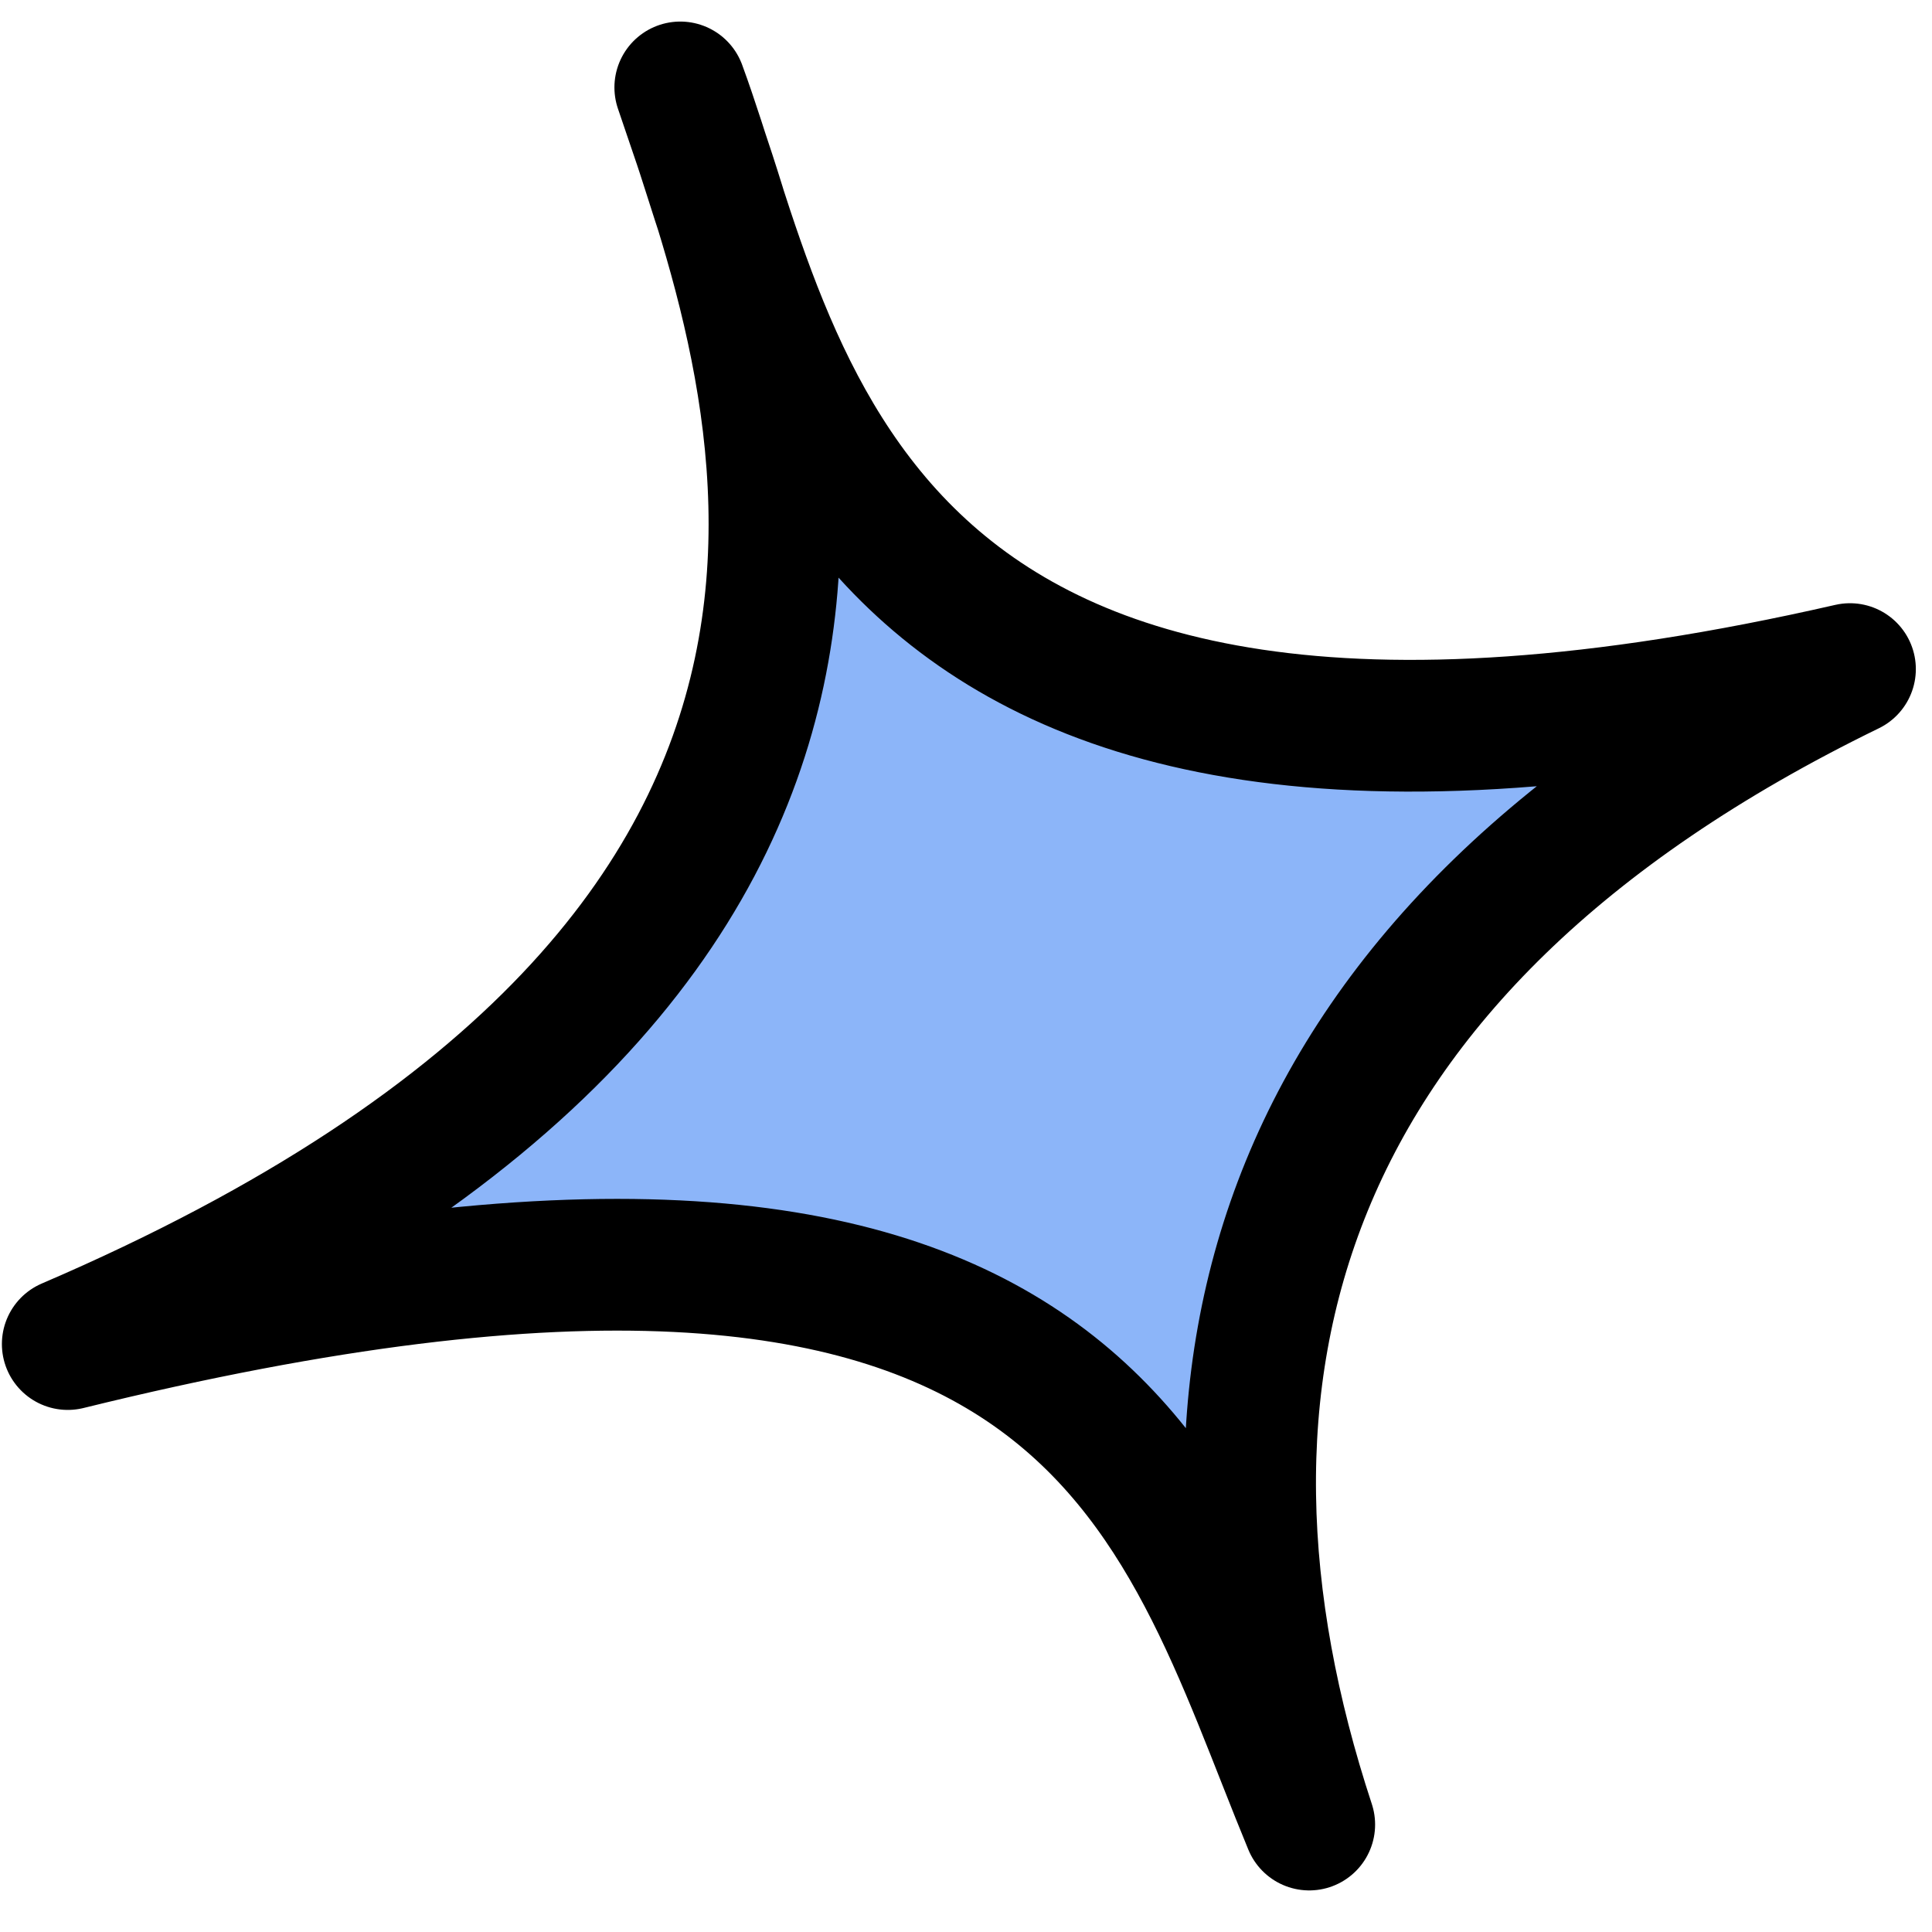
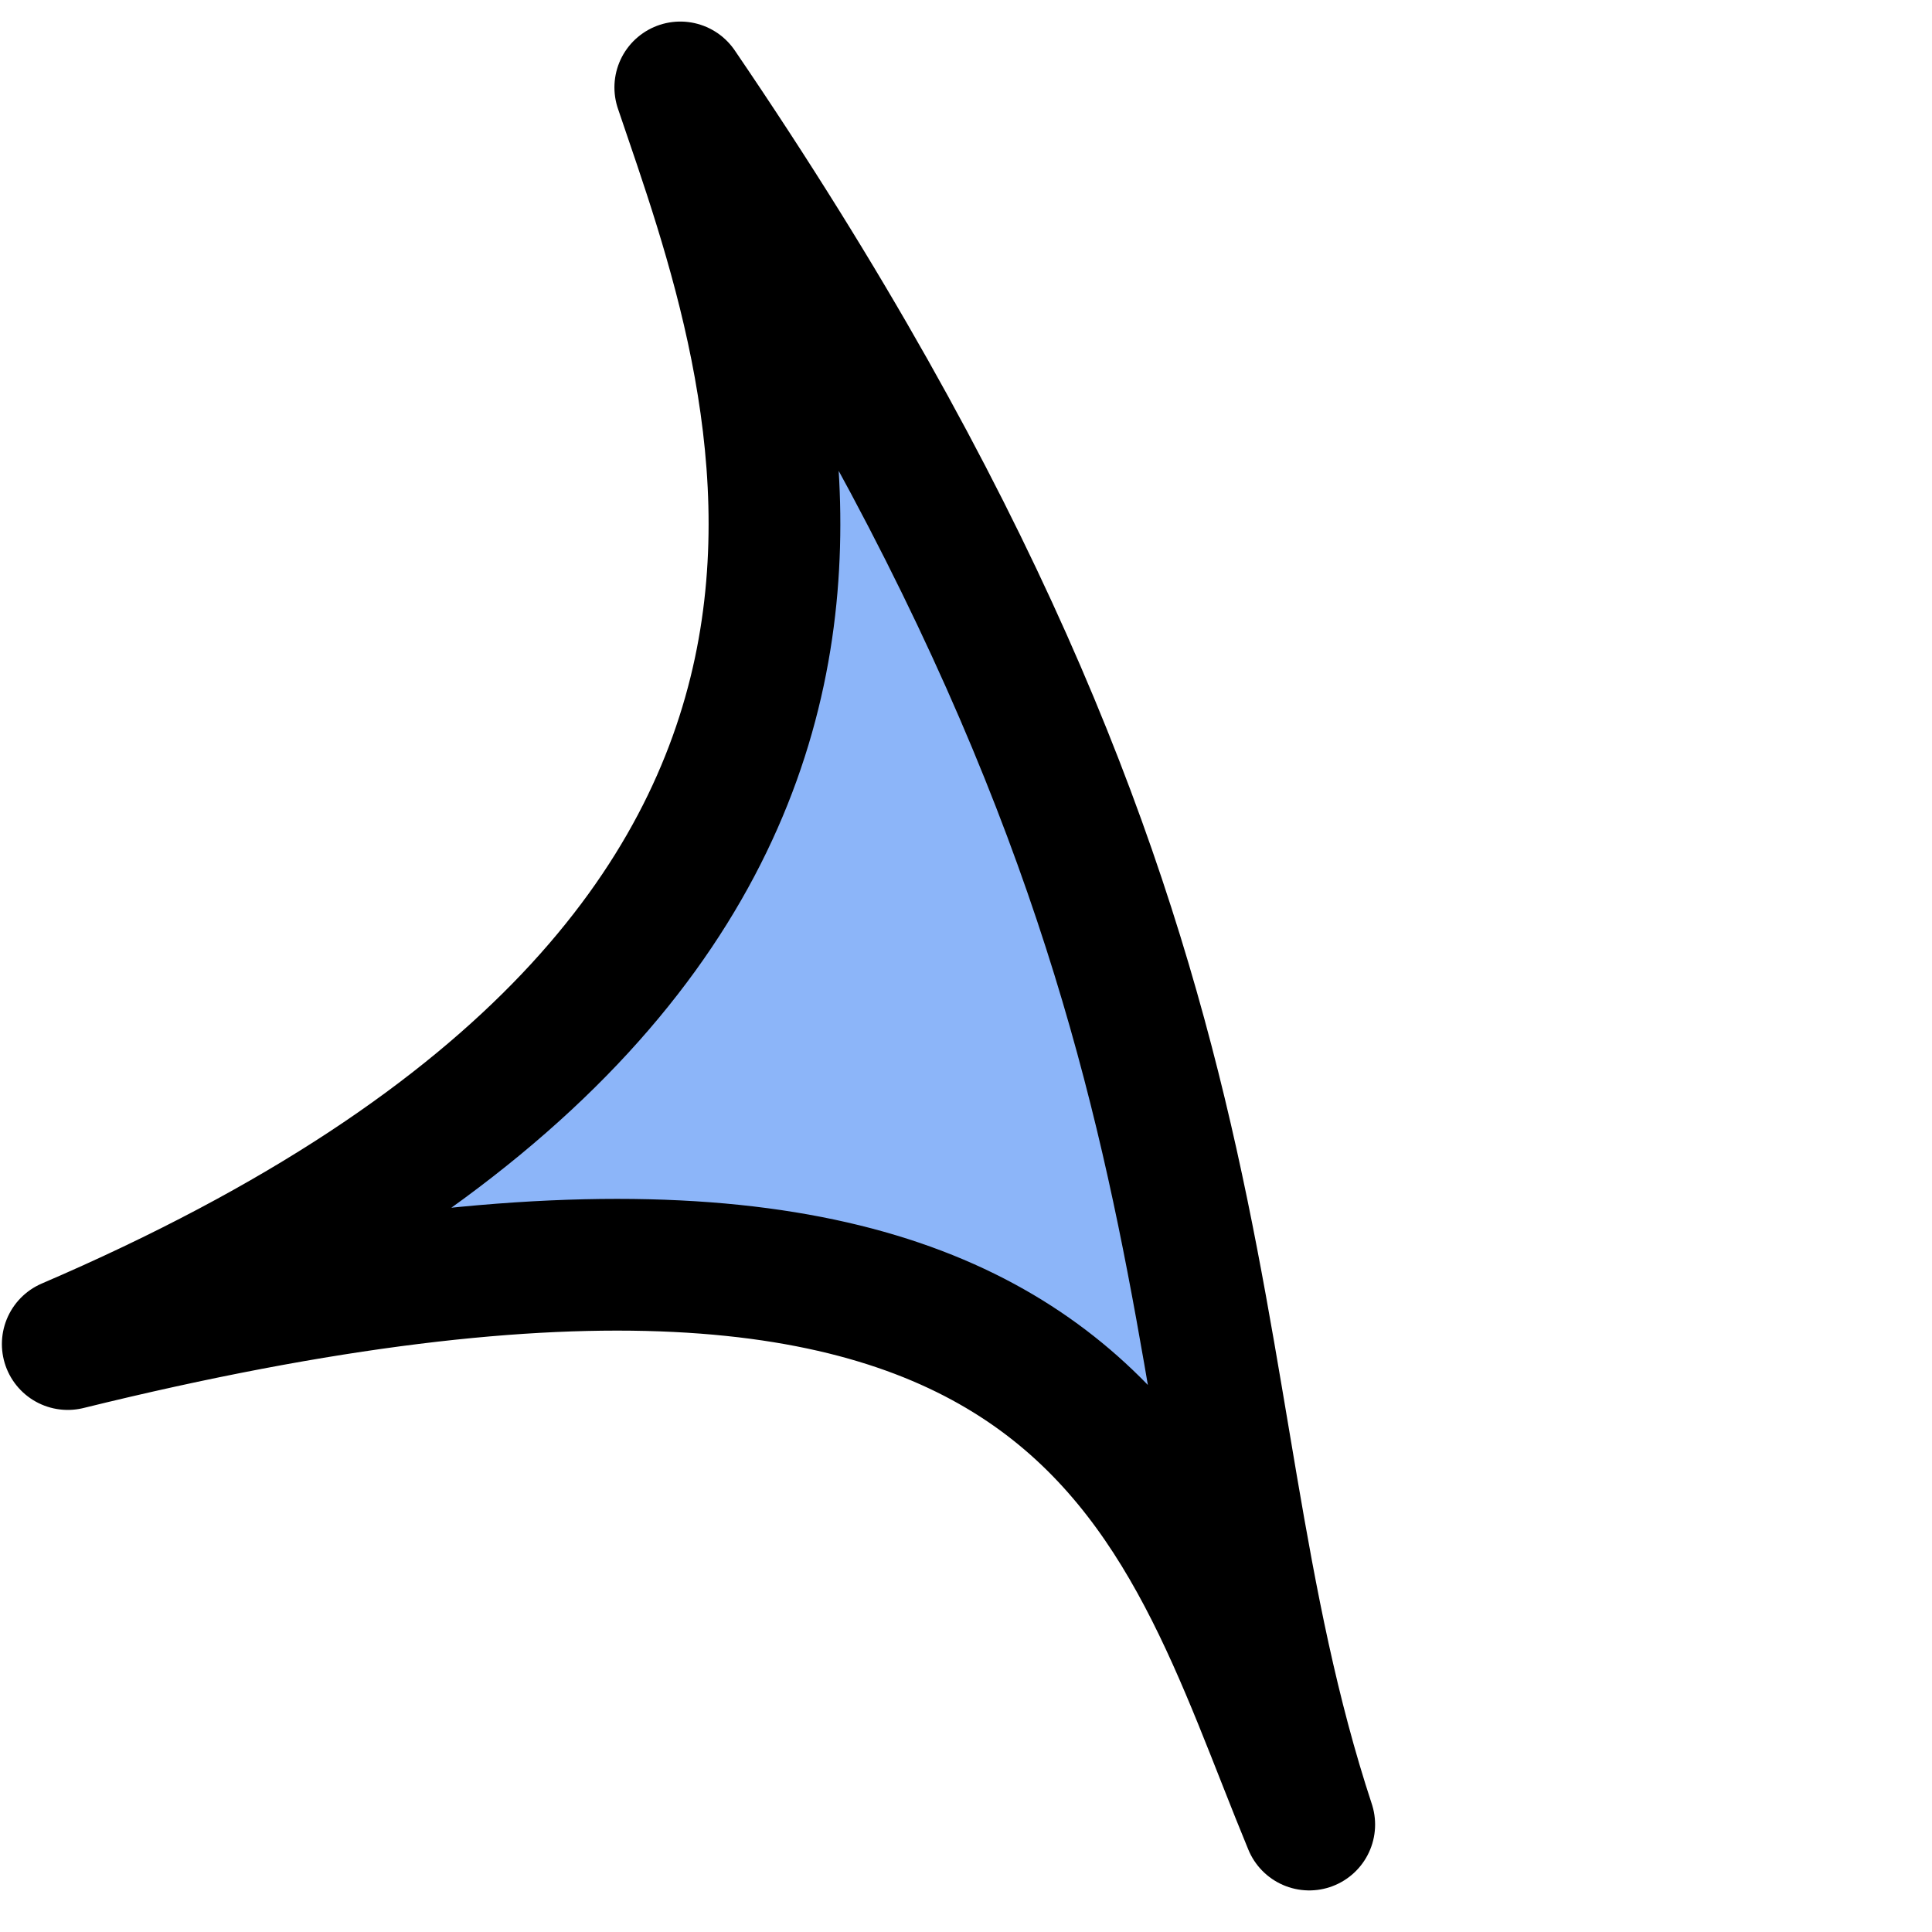
<svg xmlns="http://www.w3.org/2000/svg" width="44" height="44" viewBox="0 0 44 44" fill="none">
-   <path id="Vector" fill-rule="evenodd" clip-rule="evenodd" d="M15.493 1.991C17.781 8.214 18.982 20.535 42.132 15.238C28.903 21.68 26.478 31.409 29.817 41.553C26.737 34.098 24.982 24.838 1.543 30.61C22.75 21.508 17.681 8.445 15.493 1.991Z" fill="#8CB5F9" stroke="black" stroke-width="3" stroke-miterlimit="1.5" stroke-linecap="round" stroke-linejoin="round" />
+   <path id="Vector" fill-rule="evenodd" clip-rule="evenodd" d="M15.493 1.991C28.903 21.68 26.478 31.409 29.817 41.553C26.737 34.098 24.982 24.838 1.543 30.61C22.75 21.508 17.681 8.445 15.493 1.991Z" fill="#8CB5F9" stroke="black" stroke-width="3" stroke-miterlimit="1.5" stroke-linecap="round" stroke-linejoin="round" />
</svg>